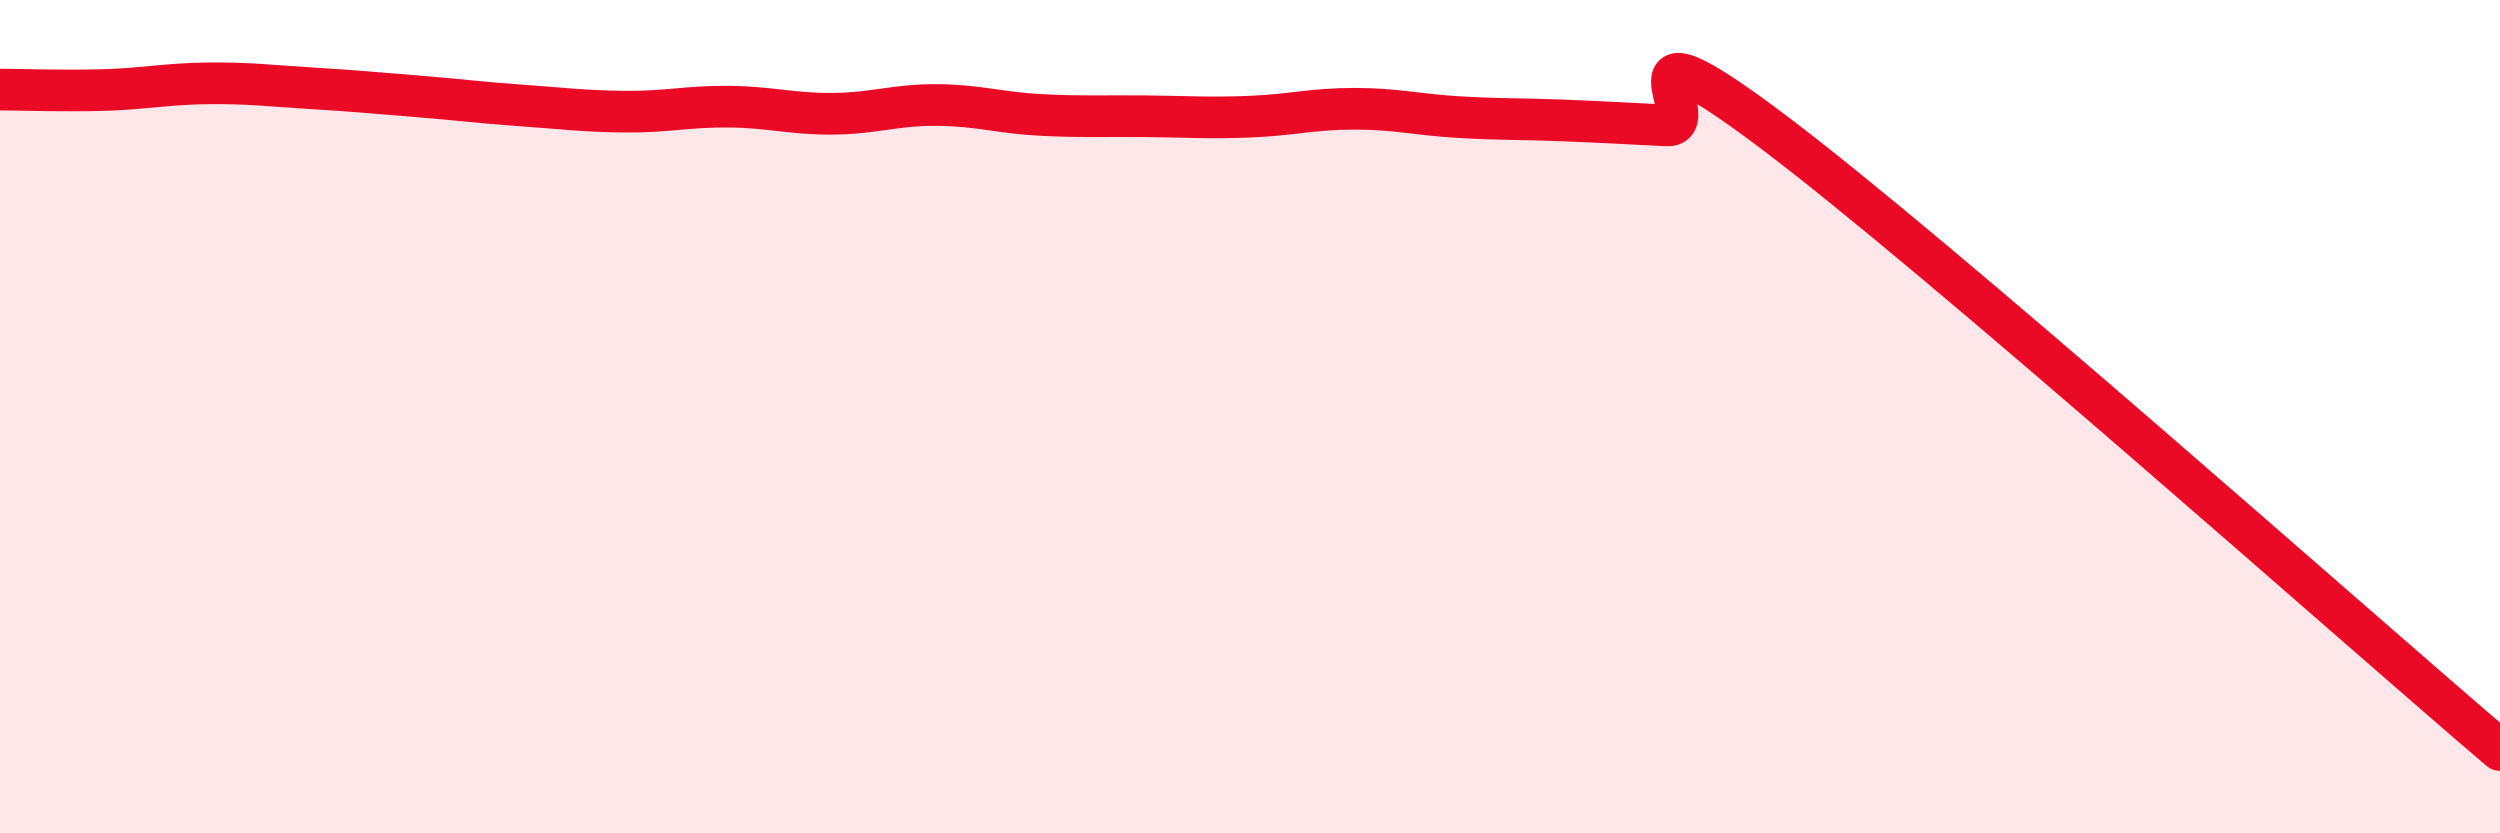
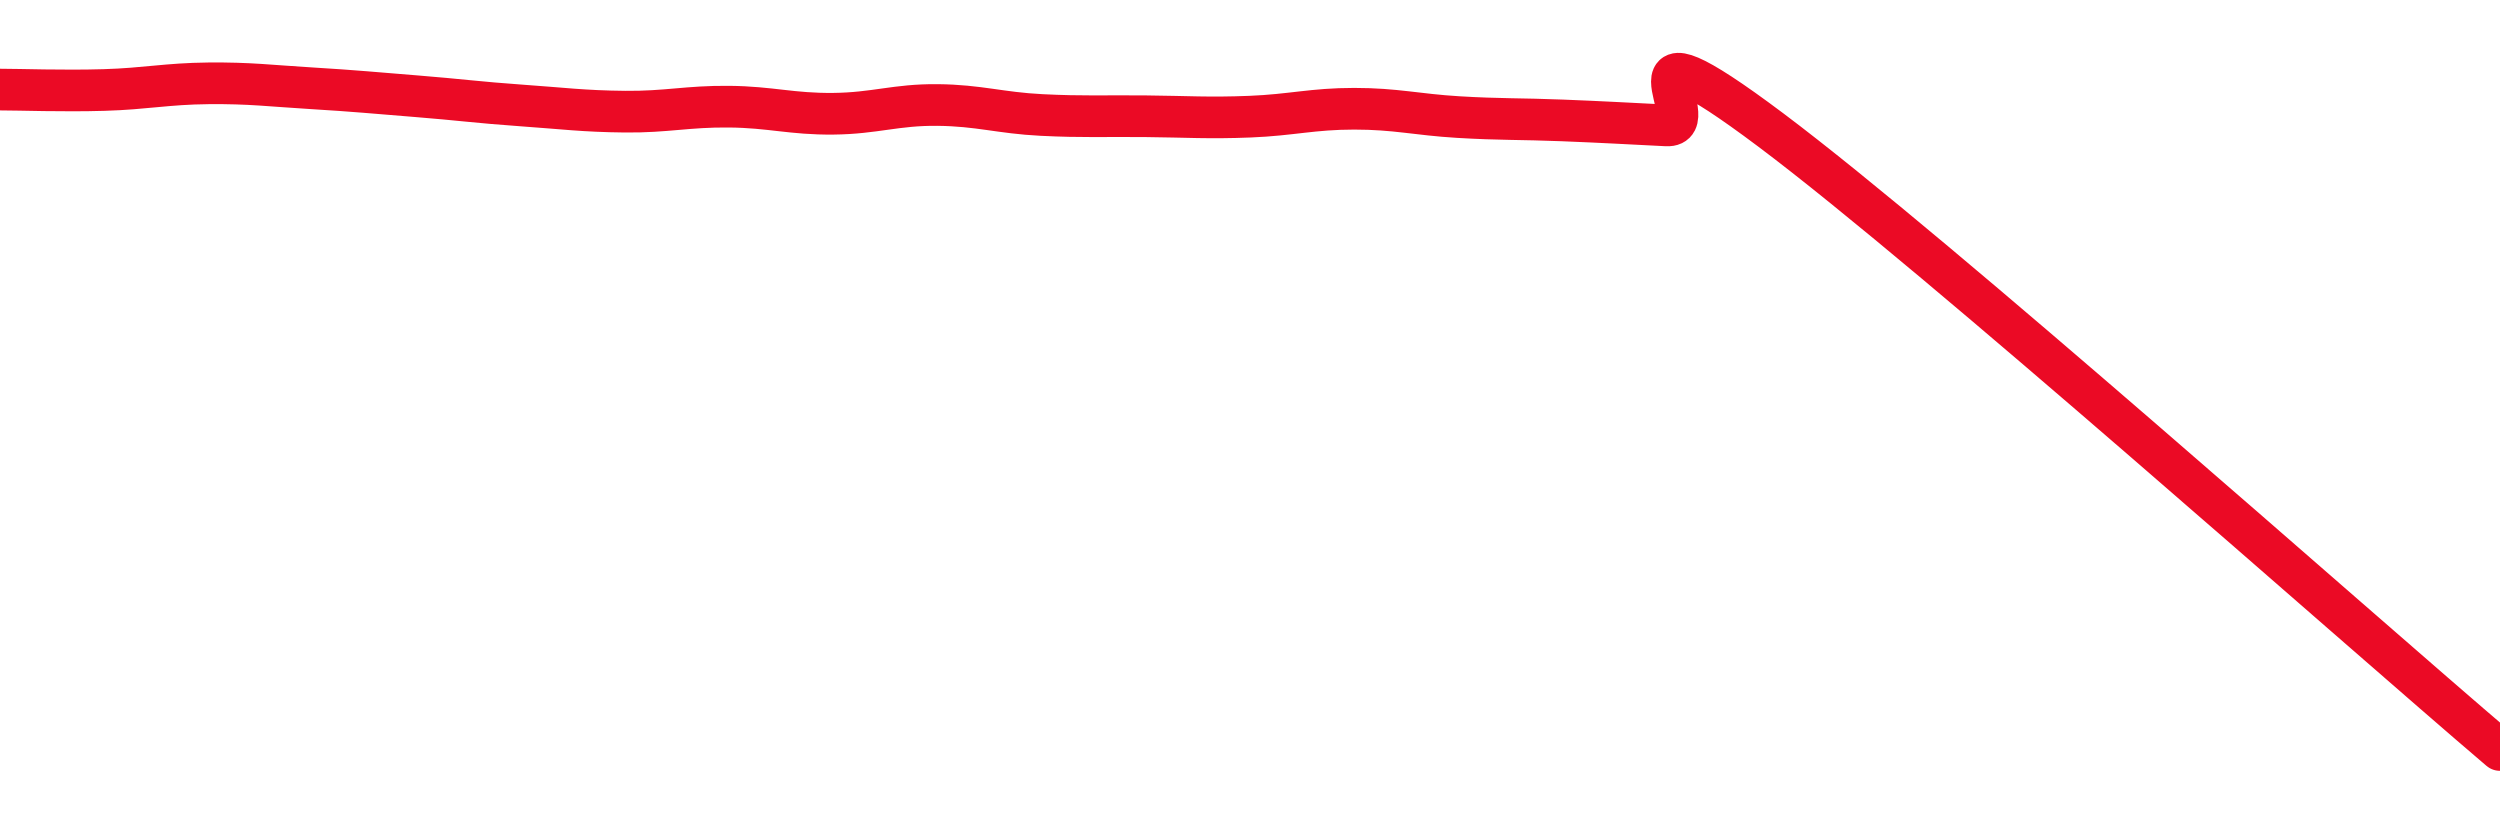
<svg xmlns="http://www.w3.org/2000/svg" width="60" height="20" viewBox="0 0 60 20">
-   <path d="M 0,2.15 C 0.5,2.15 1.5,2.19 2.5,2.16 C 3.5,2.13 4,2.01 5,2 C 6,1.99 6.5,2.06 7.5,2.12 C 8.5,2.18 9,2.23 10,2.31 C 11,2.39 11.5,2.46 12.5,2.53 C 13.5,2.6 14,2.67 15,2.68 C 16,2.69 16.5,2.55 17.5,2.56 C 18.5,2.57 19,2.74 20,2.73 C 21,2.72 21.5,2.51 22.5,2.52 C 23.5,2.53 24,2.71 25,2.76 C 26,2.81 26.5,2.78 27.5,2.79 C 28.5,2.8 29,2.84 30,2.8 C 31,2.76 31.5,2.61 32.5,2.61 C 33.5,2.61 34,2.75 35,2.81 C 36,2.87 36.5,2.85 37.5,2.89 C 38.5,2.93 39,2.96 40,3.01 C 41,3.06 38.5,0.12 42.5,3.12 C 46.5,6.12 56.5,15.02 60,18L60 20L0 20Z" fill="#EB0A25" opacity="0.1" stroke-linecap="round" stroke-linejoin="round" />
  <path d="M 0,2.15 C 0.5,2.15 1.5,2.19 2.5,2.16 C 3.5,2.13 4,2.01 5,2 C 6,1.99 6.5,2.06 7.5,2.12 C 8.5,2.18 9,2.23 10,2.31 C 11,2.39 11.5,2.46 12.5,2.53 C 13.5,2.6 14,2.67 15,2.68 C 16,2.69 16.5,2.55 17.5,2.56 C 18.5,2.57 19,2.74 20,2.73 C 21,2.72 21.5,2.51 22.5,2.52 C 23.5,2.53 24,2.71 25,2.76 C 26,2.81 26.5,2.78 27.5,2.79 C 28.5,2.8 29,2.84 30,2.8 C 31,2.76 31.5,2.61 32.5,2.61 C 33.5,2.61 34,2.75 35,2.81 C 36,2.87 36.5,2.85 37.5,2.89 C 38.5,2.93 39,2.96 40,3.01 C 41,3.06 38.5,0.12 42.5,3.12 C 46.5,6.12 56.5,15.02 60,18" stroke="#EB0A25" stroke-width="1" fill="none" stroke-linecap="round" stroke-linejoin="round" />
</svg>